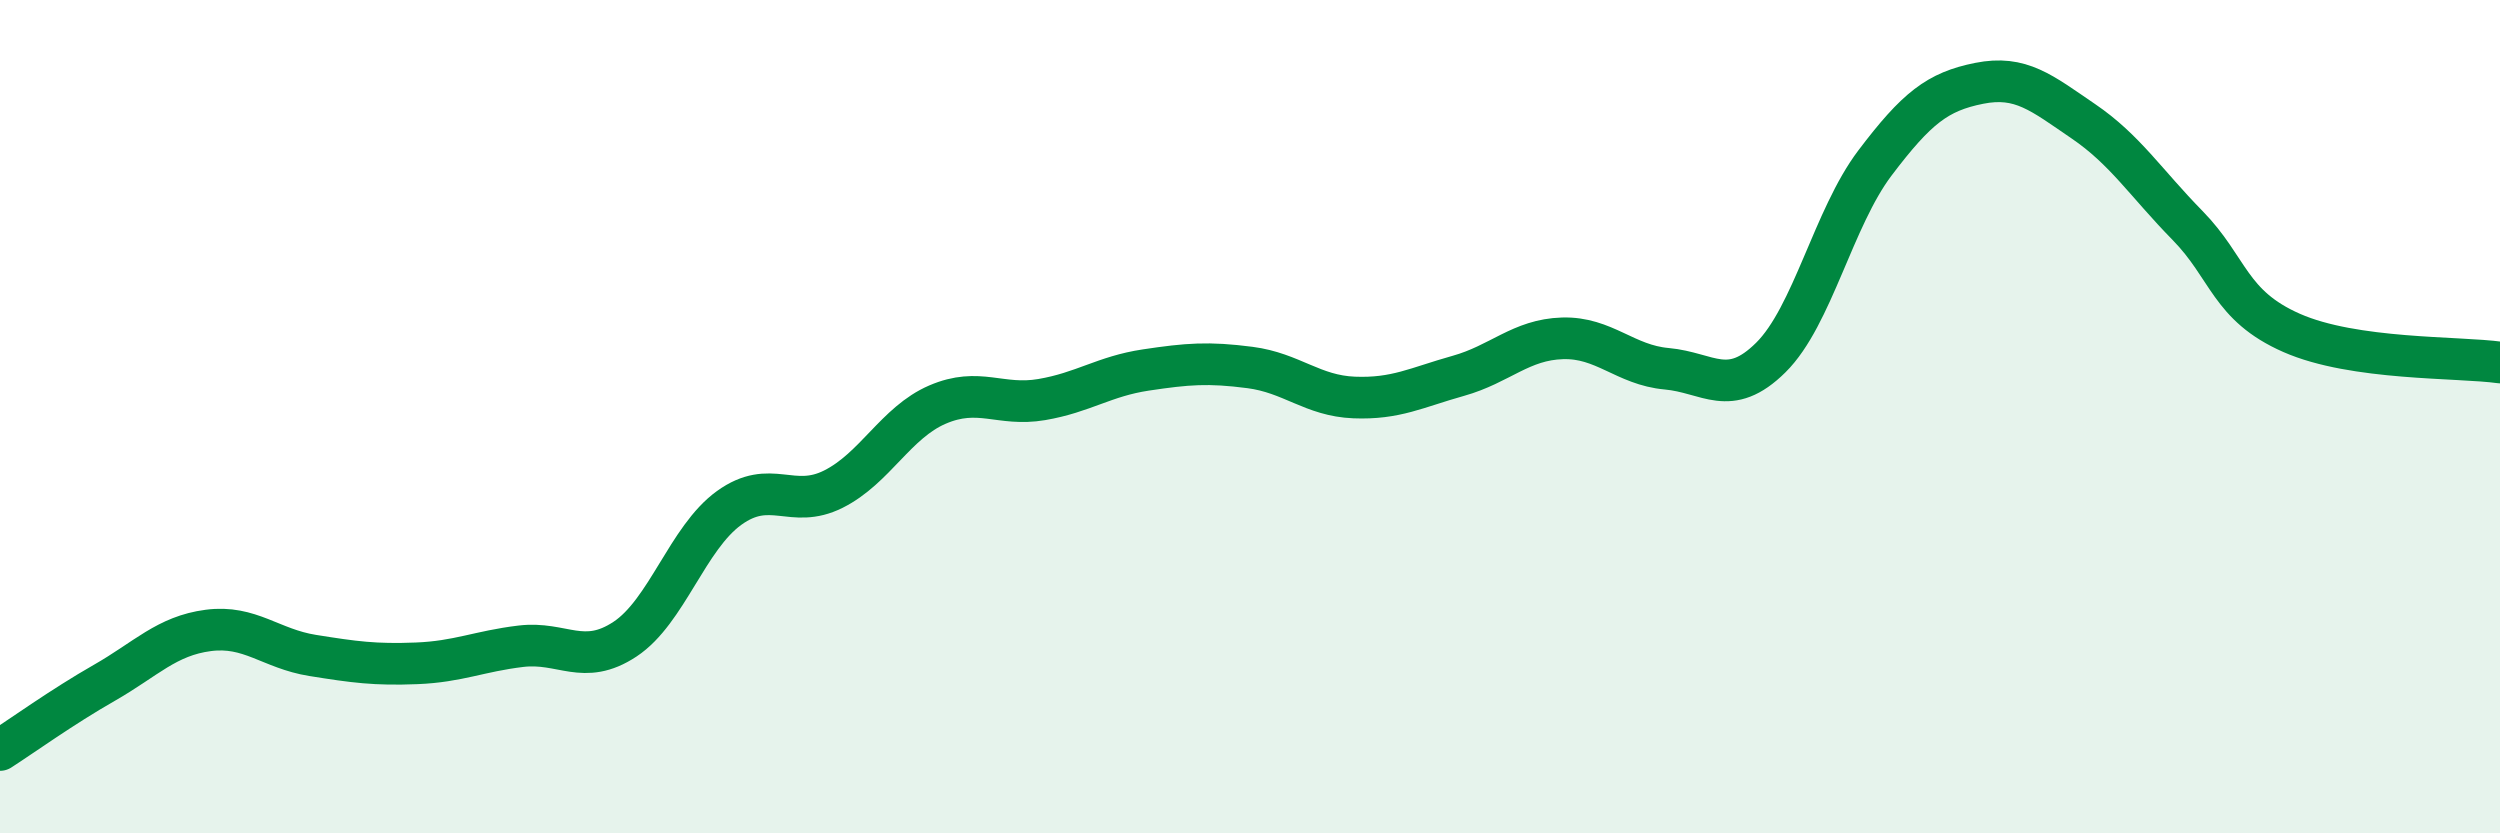
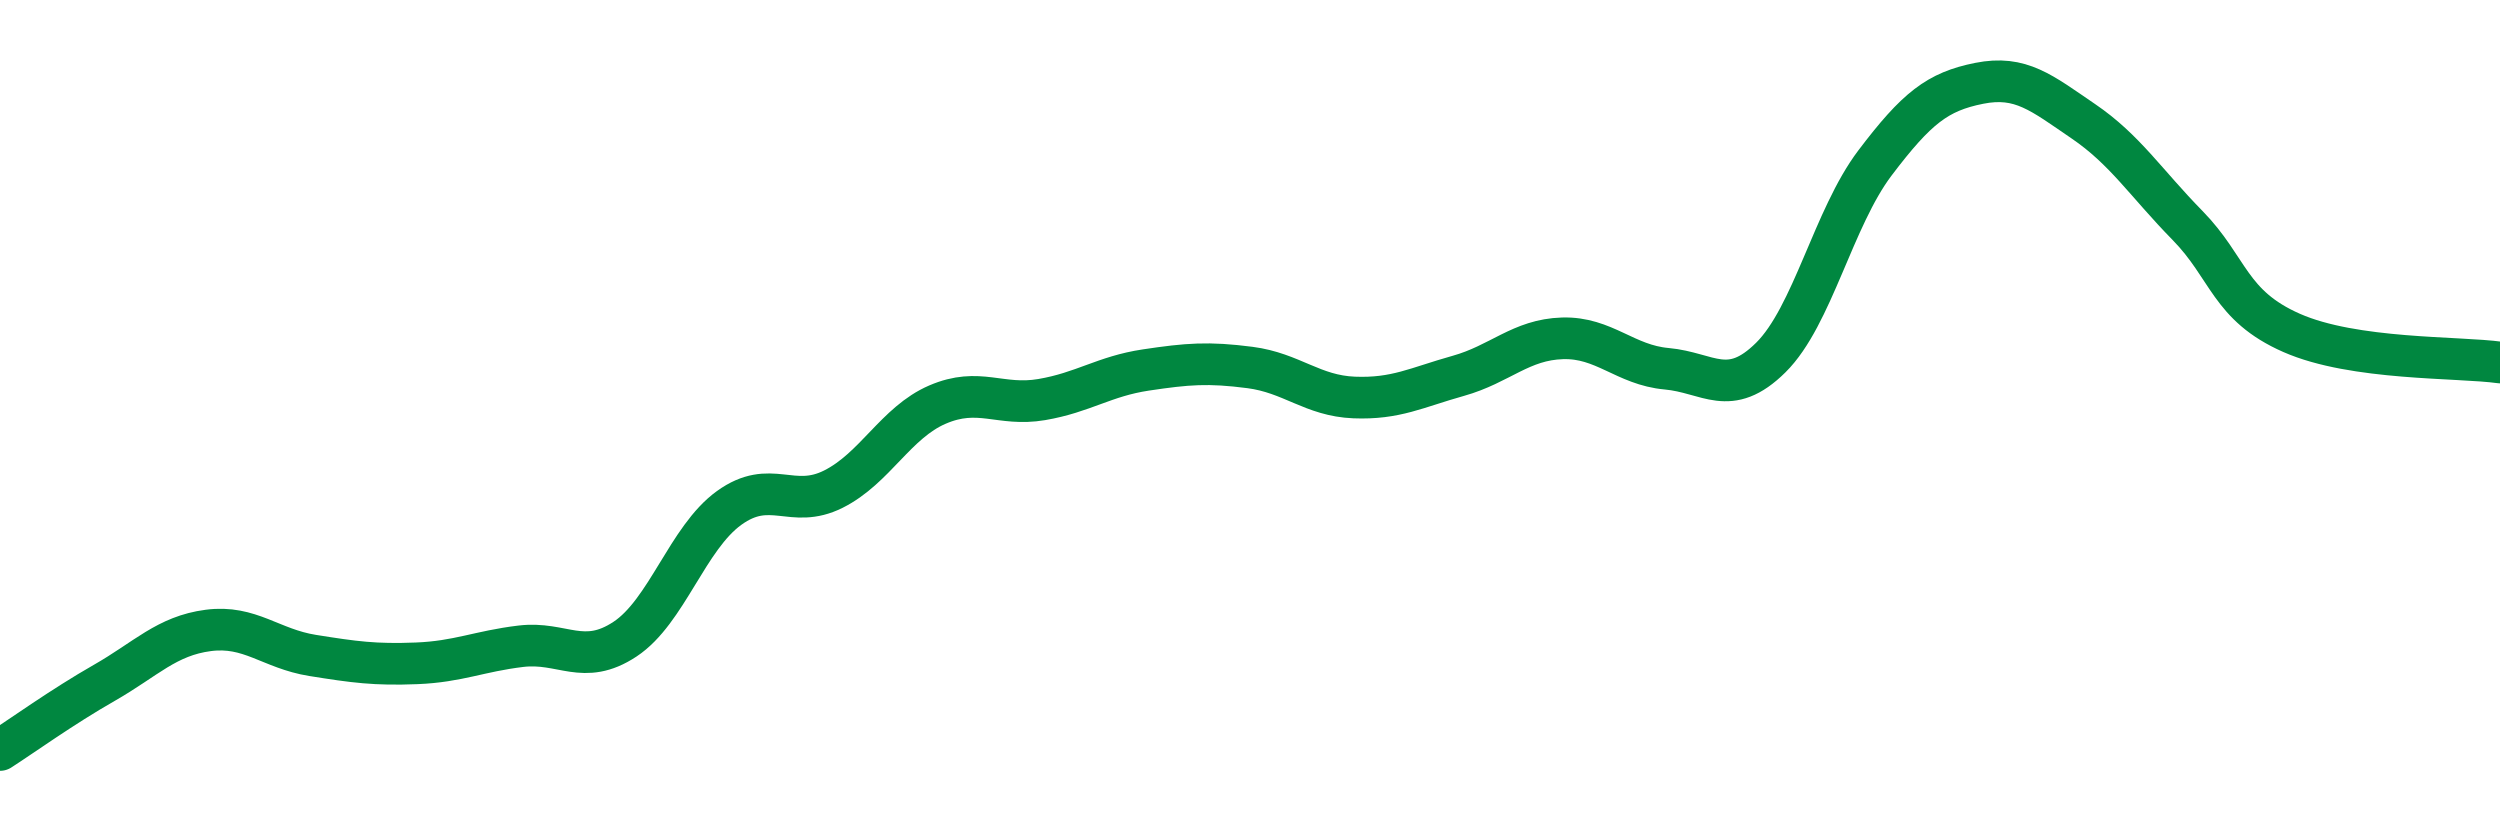
<svg xmlns="http://www.w3.org/2000/svg" width="60" height="20" viewBox="0 0 60 20">
-   <path d="M 0,18 C 0.5,17.68 1.5,16.96 2.5,16.39 C 3.5,15.82 4,15.26 5,15.13 C 6,15 6.5,15.57 7.5,15.73 C 8.5,15.89 9,15.96 10,15.92 C 11,15.88 11.5,15.63 12.5,15.51 C 13.5,15.39 14,16 15,15.34 C 16,14.68 16.5,12.91 17.5,12.19 C 18.5,11.47 19,12.24 20,11.74 C 21,11.24 21.5,10.14 22.5,9.71 C 23.5,9.28 24,9.76 25,9.59 C 26,9.42 26.5,9.03 27.5,8.88 C 28.5,8.73 29,8.69 30,8.82 C 31,8.95 31.5,9.5 32.5,9.54 C 33.5,9.58 34,9.3 35,9.02 C 36,8.74 36.5,8.15 37.5,8.12 C 38.5,8.09 39,8.76 40,8.85 C 41,8.94 41.5,9.57 42.5,8.58 C 43.5,7.59 44,5.23 45,3.91 C 46,2.59 46.5,2.2 47.5,2 C 48.5,1.8 49,2.23 50,2.91 C 51,3.59 51.5,4.39 52.5,5.41 C 53.5,6.43 53.5,7.33 55,7.99 C 56.5,8.65 59,8.56 60,8.7L60 20L0 20Z" fill="#008740" opacity="0.1" stroke-linecap="round" stroke-linejoin="round" />
  <path d="M 0,18 C 0.5,17.68 1.5,16.96 2.5,16.39 C 3.5,15.82 4,15.26 5,15.13 C 6,15 6.5,15.57 7.5,15.73 C 8.5,15.89 9,15.96 10,15.92 C 11,15.88 11.5,15.63 12.5,15.51 C 13.5,15.39 14,16 15,15.34 C 16,14.68 16.5,12.91 17.5,12.19 C 18.5,11.47 19,12.24 20,11.74 C 21,11.24 21.5,10.14 22.5,9.71 C 23.5,9.28 24,9.76 25,9.59 C 26,9.42 26.5,9.03 27.5,8.88 C 28.5,8.73 29,8.69 30,8.82 C 31,8.95 31.5,9.5 32.5,9.54 C 33.5,9.58 34,9.3 35,9.02 C 36,8.74 36.5,8.15 37.5,8.12 C 38.5,8.09 39,8.76 40,8.85 C 41,8.94 41.5,9.57 42.5,8.58 C 43.5,7.59 44,5.23 45,3.91 C 46,2.59 46.5,2.2 47.5,2 C 48.5,1.8 49,2.23 50,2.91 C 51,3.59 51.5,4.39 52.5,5.41 C 53.5,6.43 53.5,7.33 55,7.99 C 56.5,8.65 59,8.56 60,8.7" stroke="#008740" stroke-width="1" fill="none" stroke-linecap="round" stroke-linejoin="round" />
</svg>